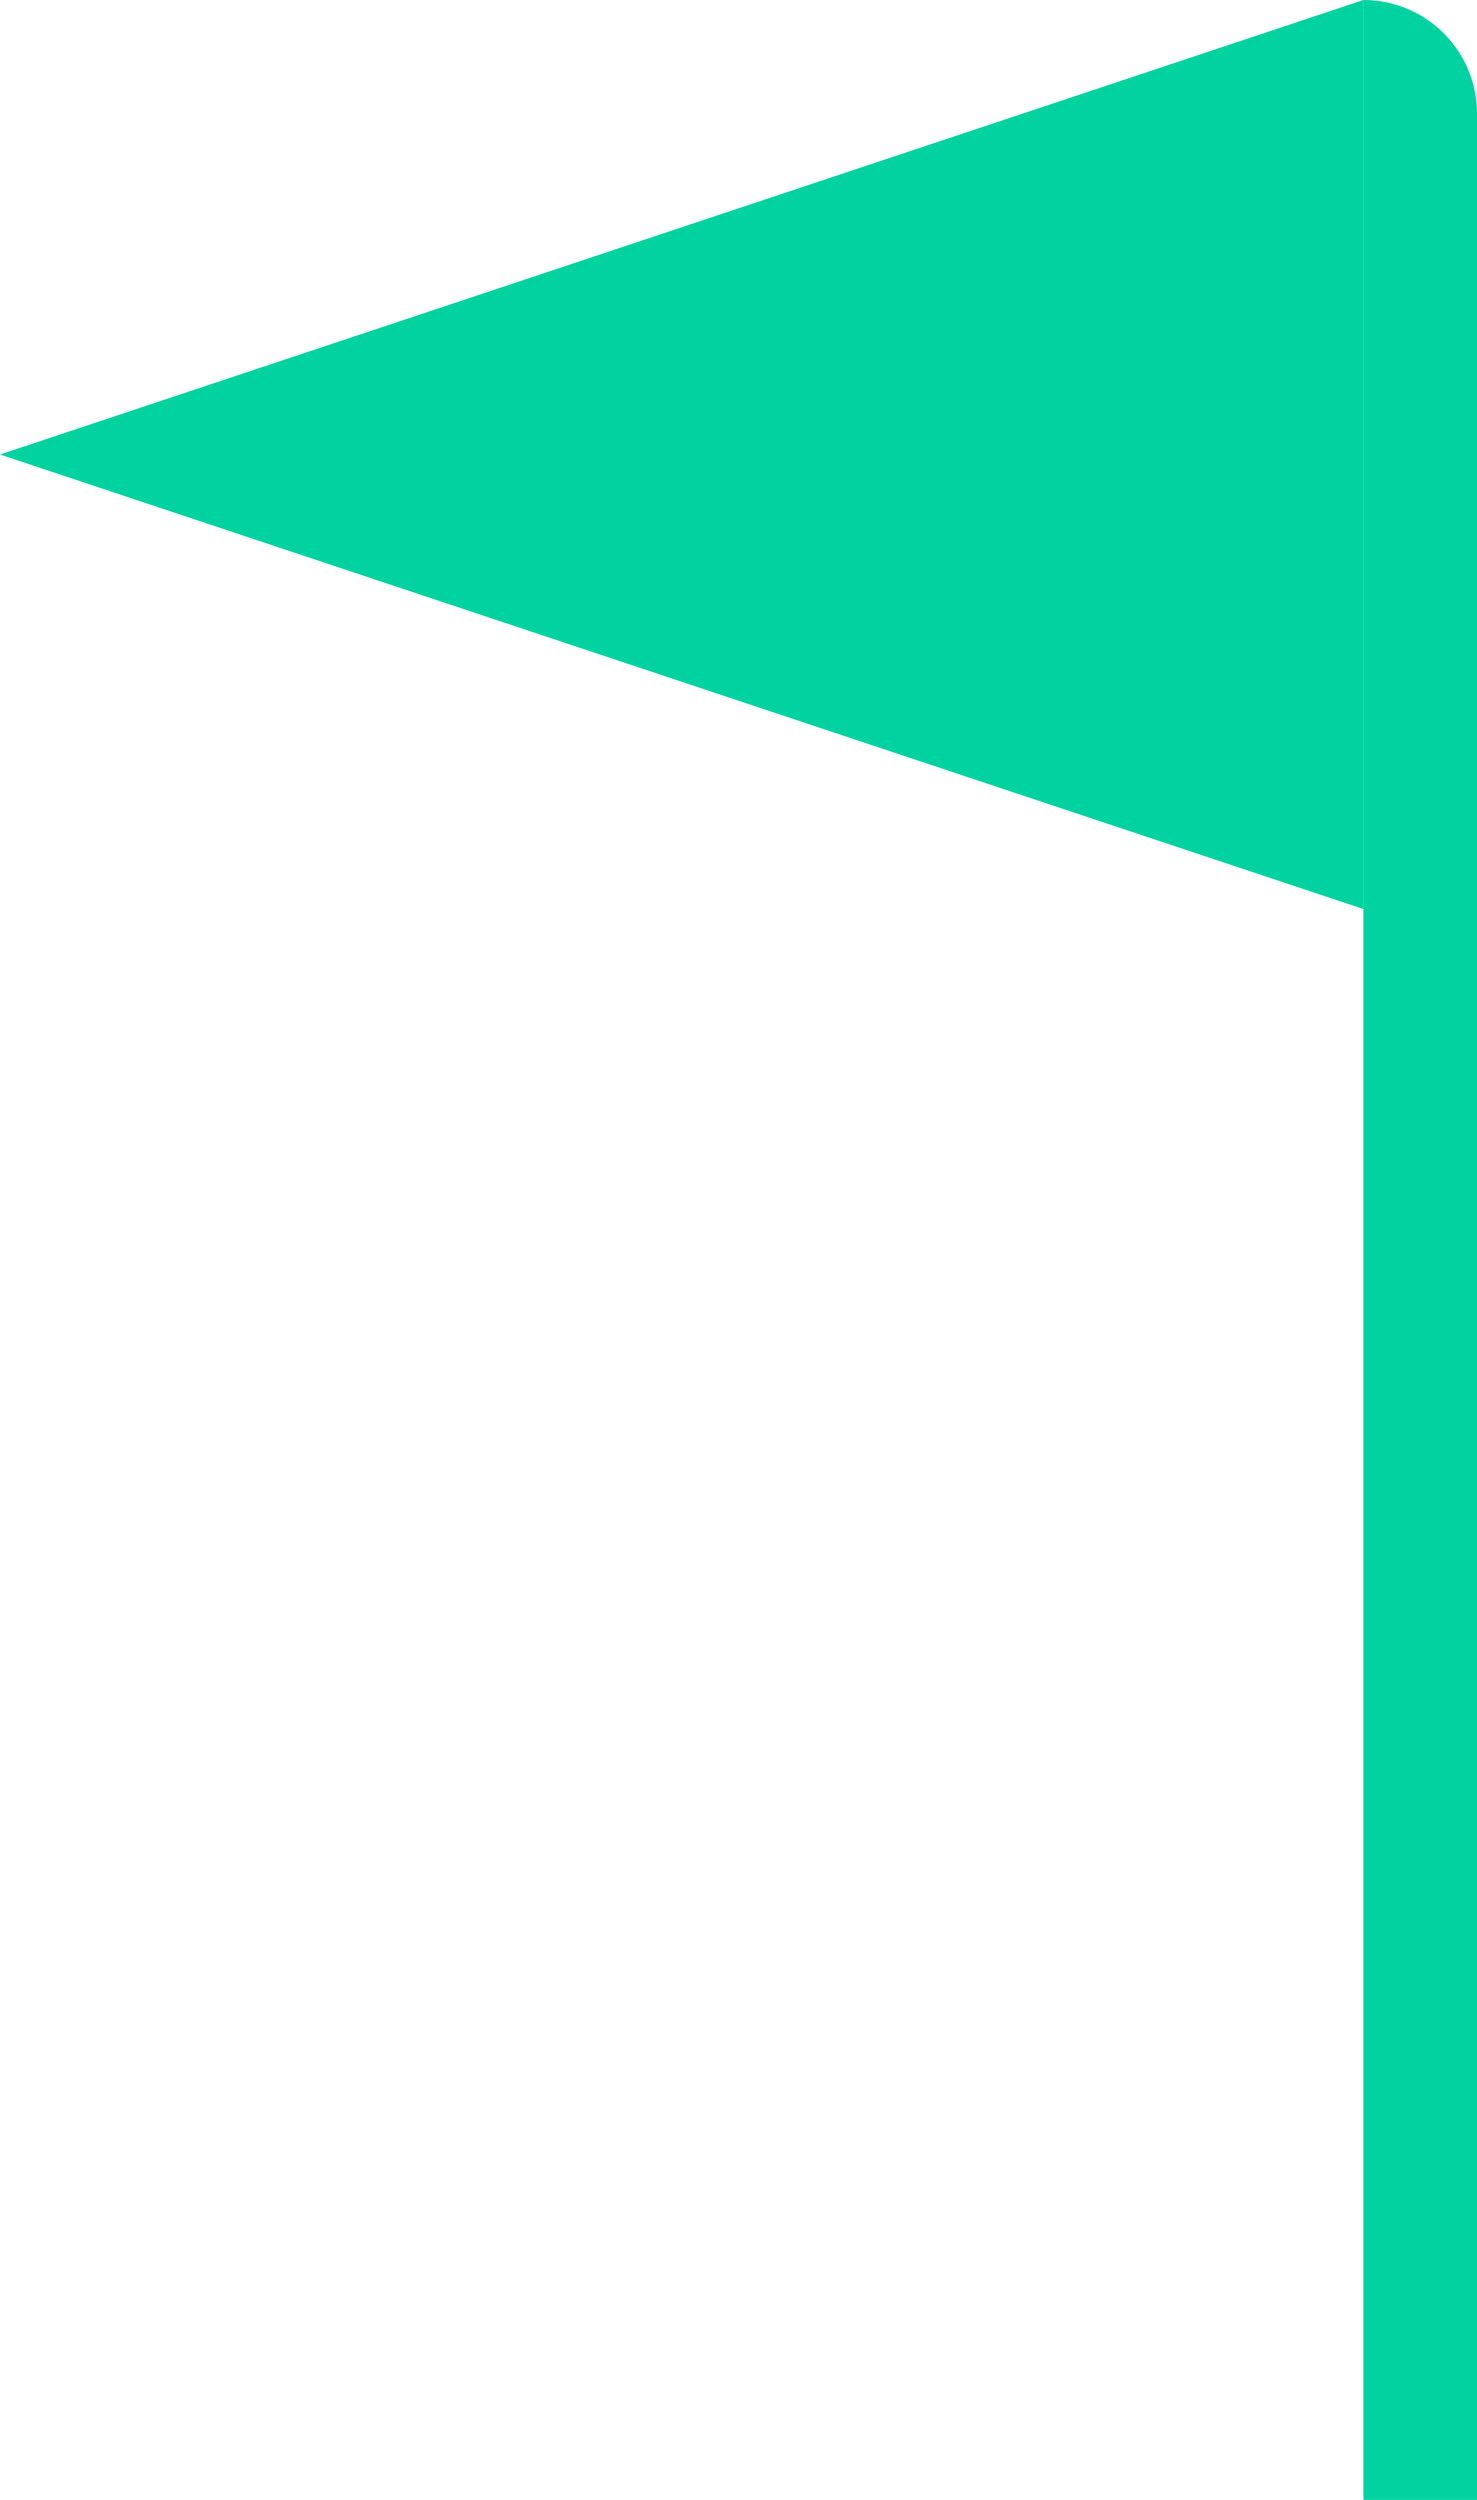
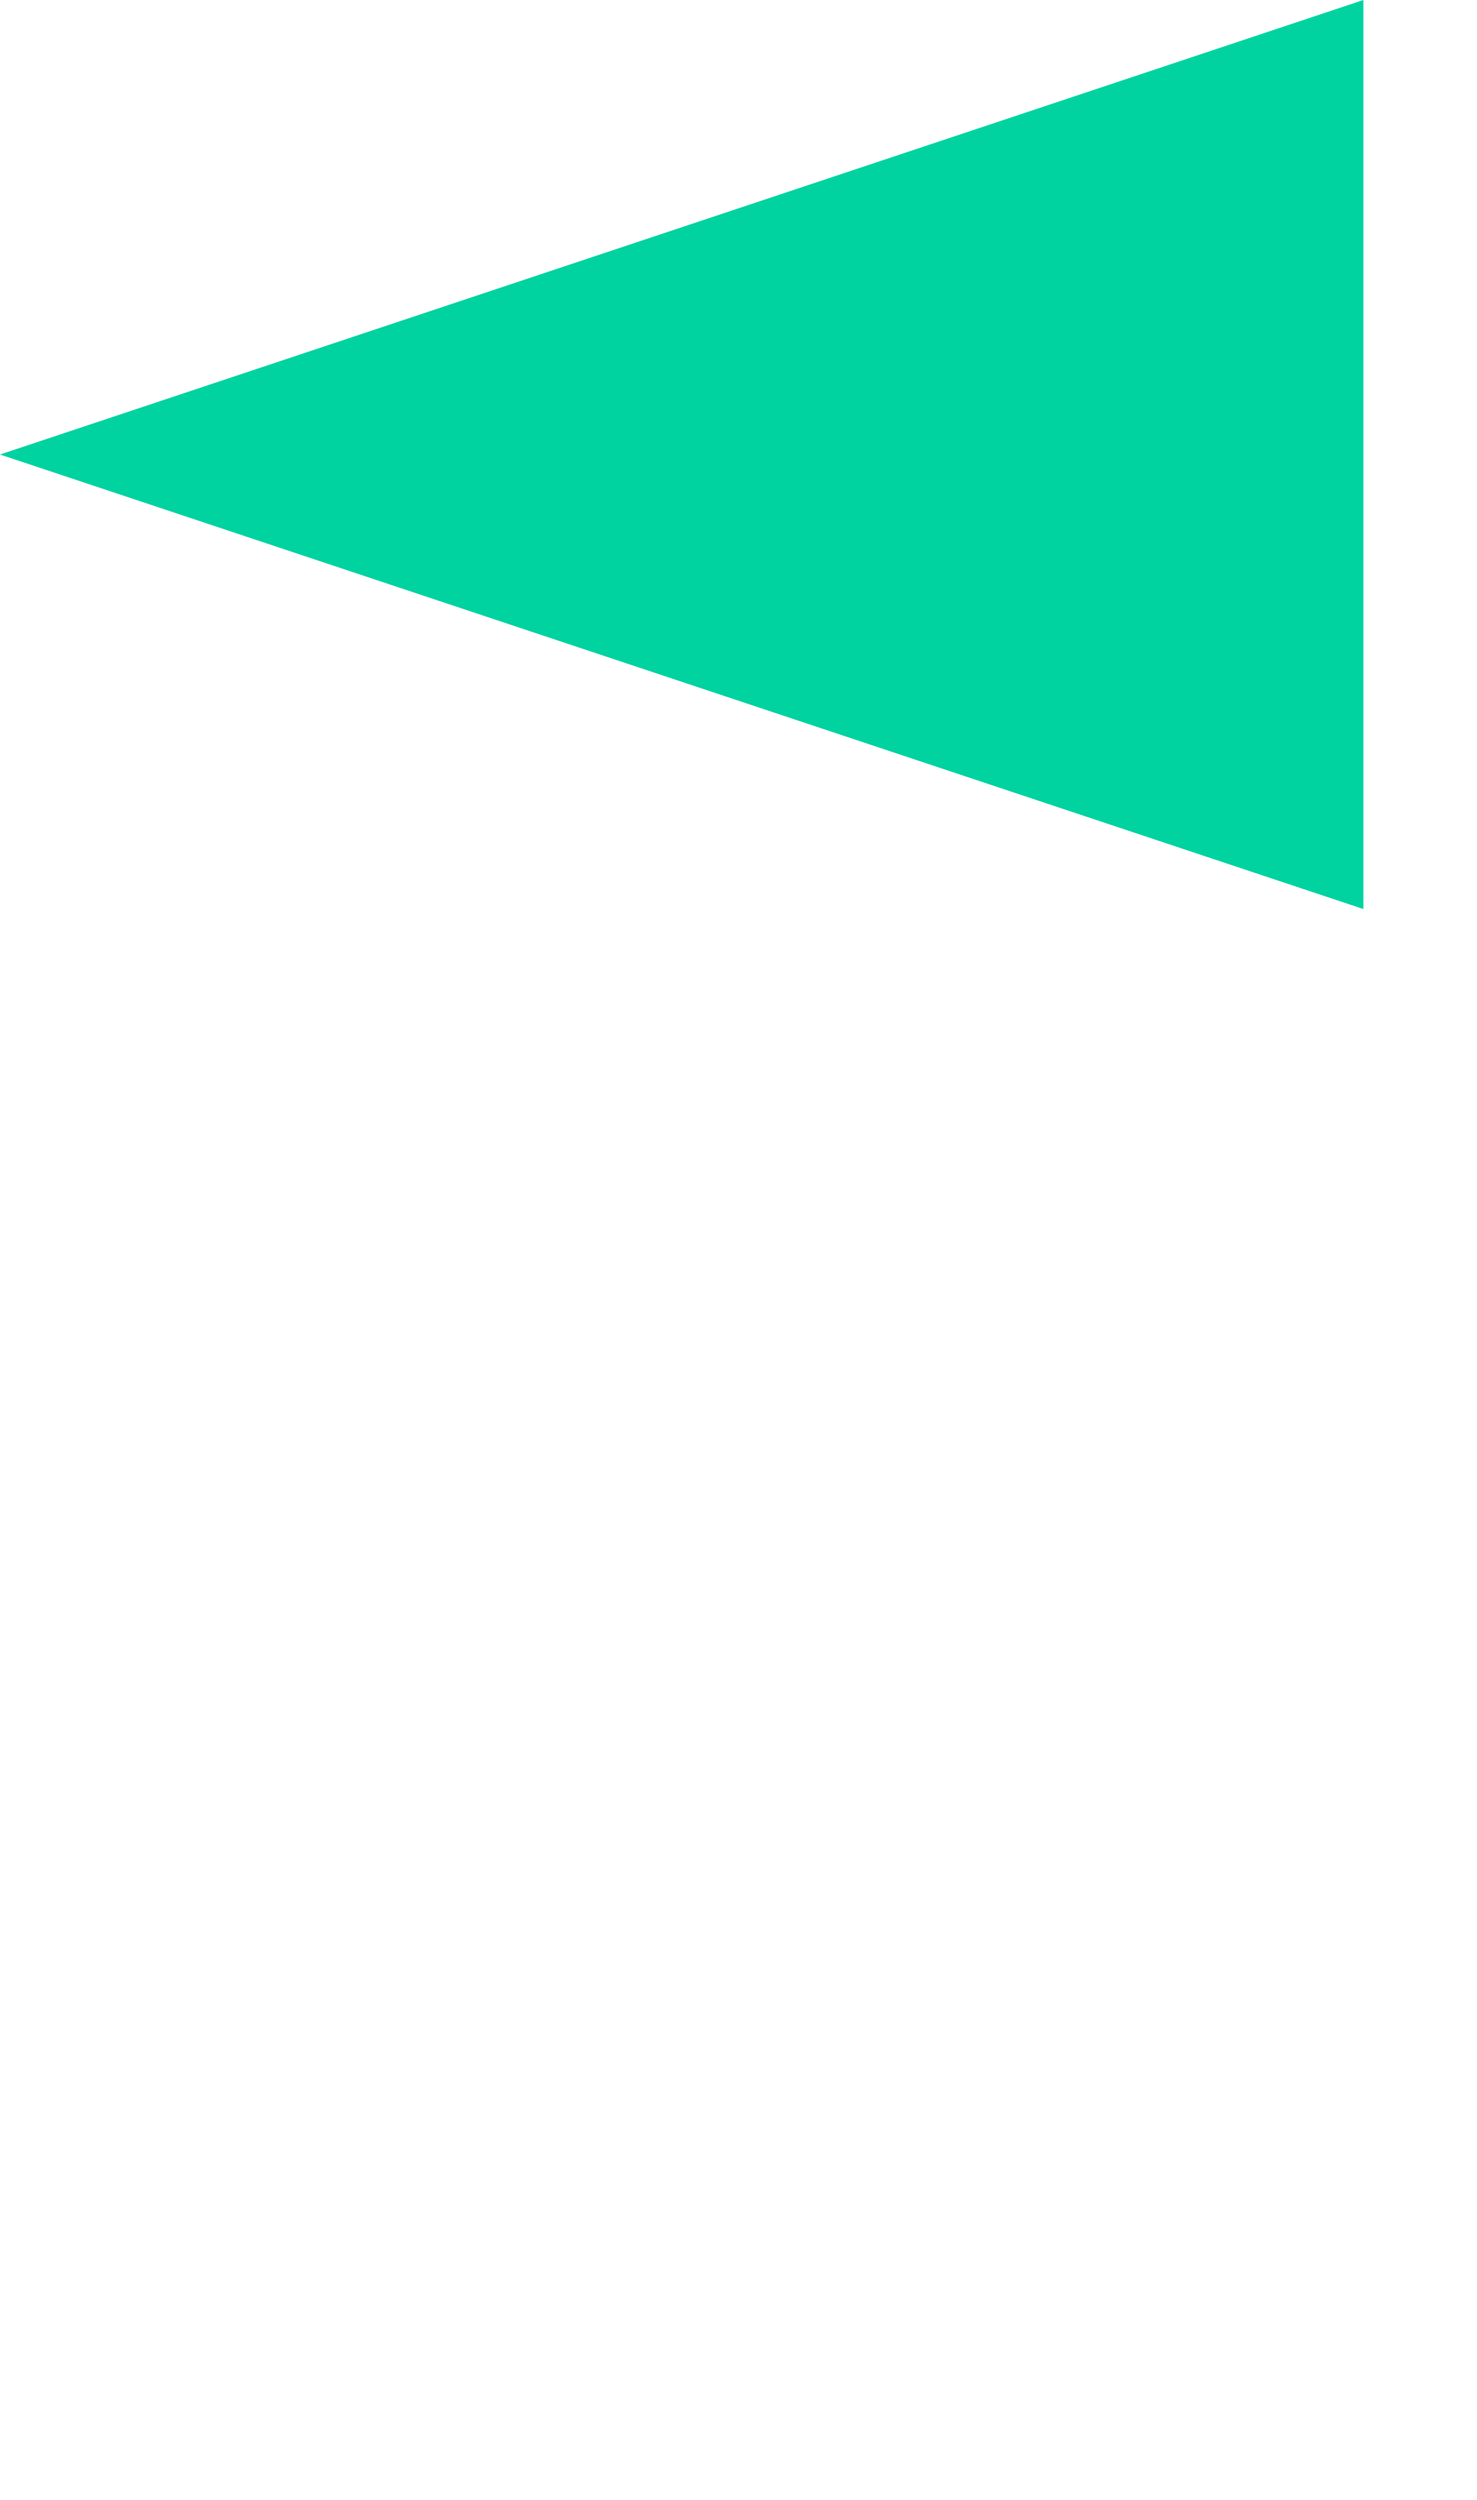
<svg xmlns="http://www.w3.org/2000/svg" width="26" height="44" viewBox="0 0 26 44" fill="none">
-   <path d="M24 0C25.105 0 26 0.895 26 2V44H24V0Z" fill="#00D2A0" />
  <path d="M0 8L24 0V16L0 8Z" fill="#00D2A0" />
</svg>